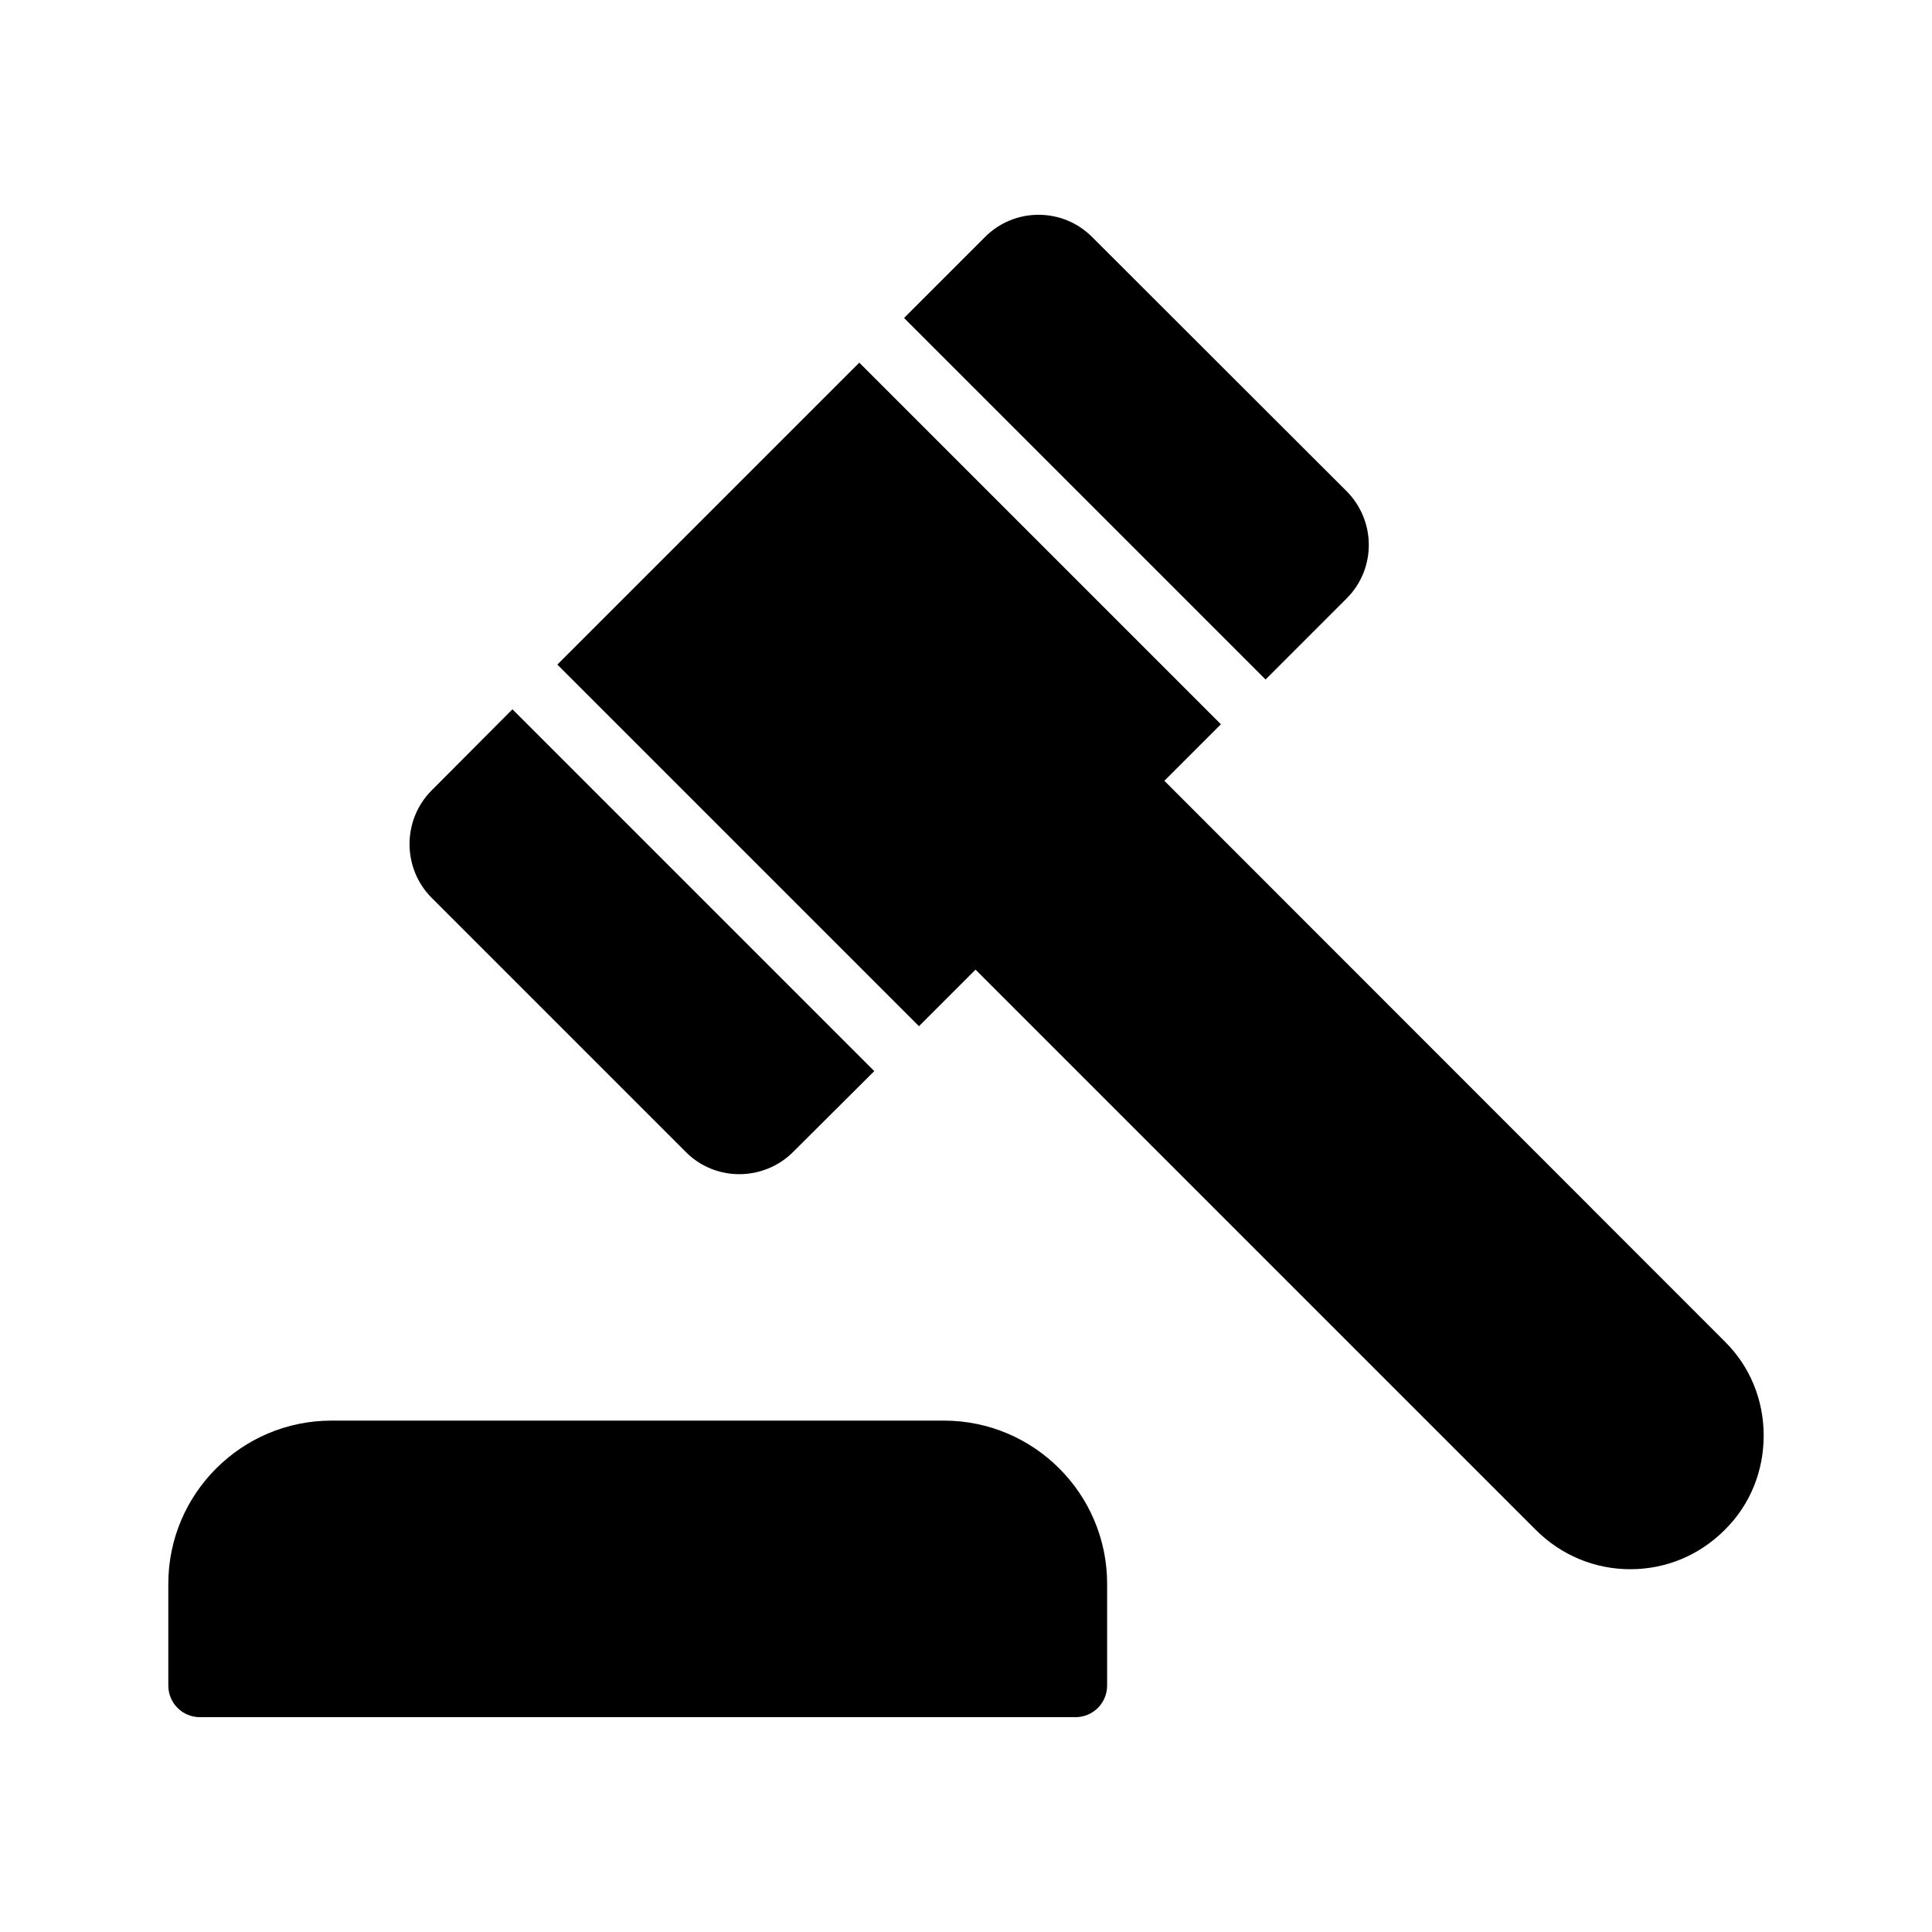
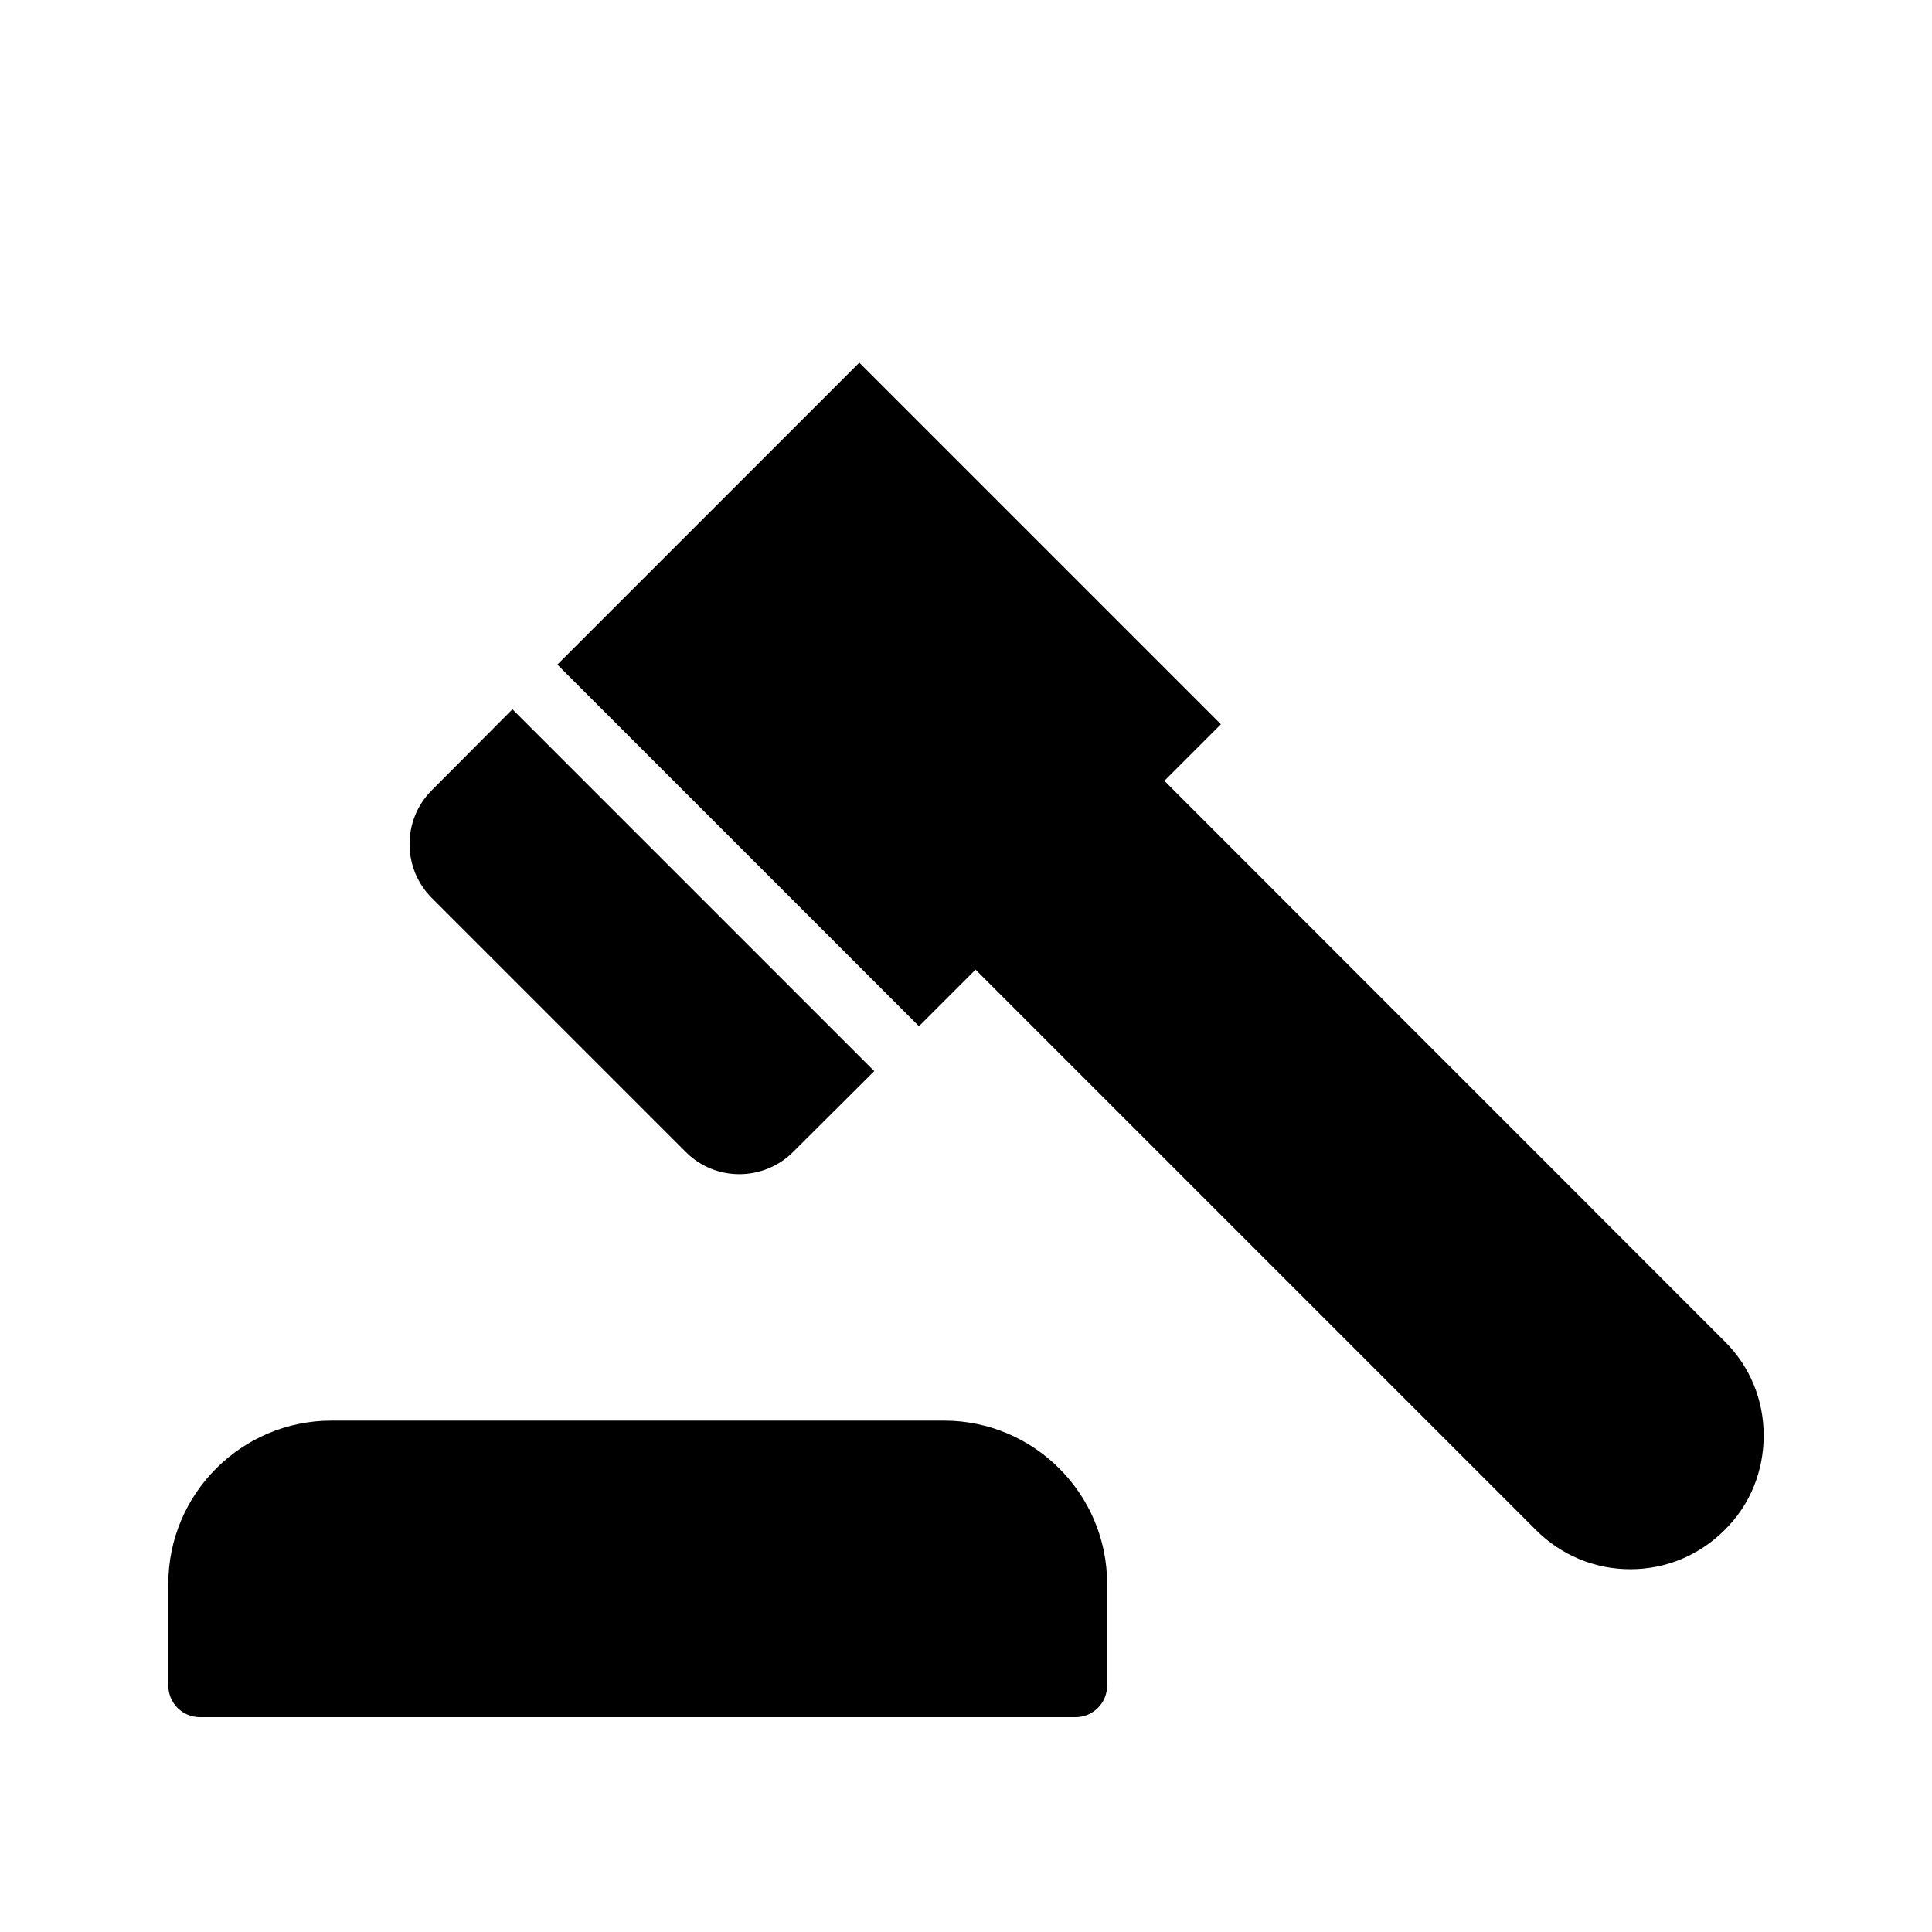
<svg xmlns="http://www.w3.org/2000/svg" fill="#000000" width="800px" height="800px" version="1.1" viewBox="144 144 512 512">
  <g>
    <path d="m258.39 381.93 67.426 67.426c7.809 7.809 20.57 7.727 28.379-0.086l21.496-21.41-95.891-95.891-21.41 21.496c-7.809 7.809-7.809 20.656 0 28.465z" />
-     <path d="m405.08 206.77-21.496 21.496 95.809 95.809 21.496-21.496c7.809-7.809 7.809-20.488 0-28.383l-67.426-67.344c-7.809-7.894-20.574-7.894-28.383-0.082z" />
    <path d="m452.57 350.92 14.98-14.98-95.832-95.832-80.016 80.016 95.832 95.832 14.996-14.996 148.49 148.49c6.719 6.719 15.617 10.41 25.023 10.41 9.488 0 18.305-3.695 25.023-10.41 6.719-6.633 10.328-15.535 10.328-25.023 0-9.406-3.609-18.305-10.328-24.938z" />
    <path d="m197 599.07h232c4.617 0 8.398-3.695 8.398-8.398v-26.953c0-23.848-19.398-43.242-43.242-43.242h-162.31c-23.848 0-43.242 19.398-43.242 43.242v26.953c0 4.703 3.777 8.398 8.395 8.398z" />
  </g>
</svg>